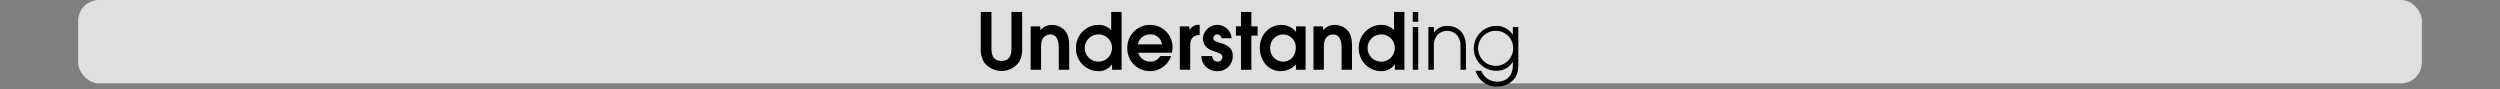
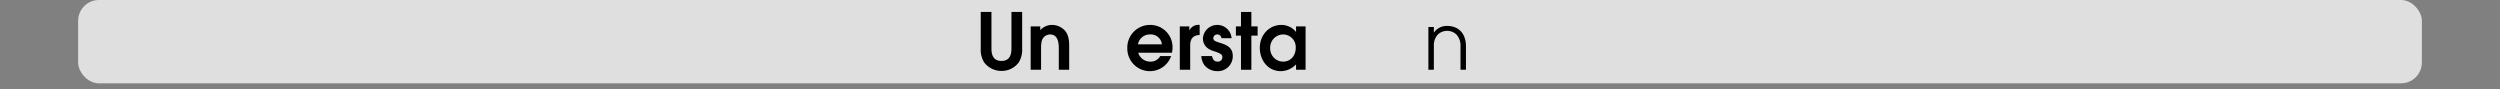
<svg xmlns="http://www.w3.org/2000/svg" id="Calque_1" data-name="Calque 1" viewBox="0 0 960 34.315">
  <rect x="0" y="0" width="960" height="34.315" fill="#808080" stroke="none" />
  <defs>
    <style>
      .cls-1, .cls-2 {
        fill: #fff;
      }

      .cls-1 {
        opacity: 0;
      }

      .cls-2 {
        opacity: 0.75;
      }
    </style>
  </defs>
  <title>understanding_title_notes_menu</title>
  <rect class="cls-1" width="960" height="32" />
  <rect class="cls-2" x="30" width="900" height="32" rx="8" ry="8" />
  <g>
    <path d="M391.216,31.935a8.143,8.143,0,0,1-6.63,3.3,8.315,8.315,0,0,1-6.6-3.18,9.071,9.071,0,0,1-1.38-5.37v-14.1h4.11v14.1c0,2.58.84,4.71,3.84,4.71s3.84-2.13,3.84-4.71v-14.1h4.11v14.1A9.19,9.19,0,0,1,391.216,31.935Z" transform="translate(0 -8)" />
    <path d="M406.576,34.785v-8.22c0-2.31-.39-5.34-3.36-5.34a3.456,3.456,0,0,0-2.73,1.47c-.72,1.05-.72,2.94-.72,4.169v7.92h-3.99V18.135h3.689v1.44a6.087,6.087,0,0,1,4.56-2.01,6.807,6.807,0,0,1,5.01,2.31c1.29,1.56,1.53,3.72,1.53,5.669v9.24Z" transform="translate(0 -8)" />
-     <path d="M427.036,34.785v-2.04h-.06a6.187,6.187,0,0,1-5.31,2.58,8.658,8.658,0,0,1-8.49-8.85,8.772,8.772,0,0,1,5.22-8.19,8.123,8.123,0,0,1,3.27-.72,6.362,6.362,0,0,1,5.04,2.04v-7.02h3.99v22.2Zm-4.95-13.56a5.229,5.229,0,1,0,4.92,5.22A5.141,5.141,0,0,0,422.086,21.225Z" transform="translate(0 -8)" />
    <path d="M450.015,28.245H437.086a3.348,3.348,0,0,0,.54,1.2,4.821,4.821,0,0,0,4.05,2.22,4.144,4.144,0,0,0,3.84-2.13h4.2a8.66,8.66,0,0,1-16.829-3.03,8.7,8.7,0,0,1,8.759-8.939,8.547,8.547,0,0,1,8.609,8.669A9.177,9.177,0,0,1,450.015,28.245Zm-8.339-7.02a4.625,4.625,0,0,0-4.71,3.81h9.209A4.269,4.269,0,0,0,441.676,21.225Z" transform="translate(0 -8)" />
    <path d="M457.035,25.425v9.359h-3.989V18.135h3.659v1.47h.061a3.855,3.855,0,0,1,3.9-2.04v3.87C458.056,21.525,457.035,23,457.035,25.425Z" transform="translate(0 -8)" />
-     <path d="M467.565,35.325a6.38,6.38,0,0,1-4.979-2.19,6.233,6.233,0,0,1-1.261-3.6h4.08c.271,1.2.811,2.13,2.19,2.13a1.7,1.7,0,0,0,1.8-1.68,1.533,1.533,0,0,0-.24-.87c-.54-.75-2.67-1.32-3.51-1.62-2.22-.78-3.72-2.31-3.72-4.77a5.519,5.519,0,0,1,11.01-.06h-3.9a1.57,1.57,0,0,0-1.59-1.44,1.462,1.462,0,0,0-1.53,1.44c0,.87.69,1.11,1.38,1.38.48.18.96.33,1.44.48,2.58.81,4.649,1.89,4.649,4.98A5.713,5.713,0,0,1,467.565,35.325Z" transform="translate(0 -8)" />
+     <path d="M467.565,35.325a6.38,6.38,0,0,1-4.979-2.19,6.233,6.233,0,0,1-1.261-3.6h4.08c.271,1.2.811,2.13,2.19,2.13a1.7,1.7,0,0,0,1.8-1.68,1.533,1.533,0,0,0-.24-.87c-.54-.75-2.67-1.32-3.51-1.62-2.22-.78-3.72-2.31-3.72-4.77a5.519,5.519,0,0,1,11.01-.06h-3.9a1.57,1.57,0,0,0-1.59-1.44,1.462,1.462,0,0,0-1.53,1.44c0,.87.69,1.11,1.38,1.38.48.18.96.33,1.44.48,2.58.81,4.649,1.89,4.649,4.98A5.713,5.713,0,0,1,467.565,35.325" transform="translate(0 -8)" />
    <path d="M480.524,21.675V34.785h-3.989V21.675h-1.95v-3.54h1.95v-5.55h3.989v5.55h2.4v3.54Z" transform="translate(0 -8)" />
    <path d="M497.685,34.785v-2.07a8.217,8.217,0,0,1-5.82,2.61c-5.01,0-8.1-4.23-8.1-8.97,0-4.77,3.42-8.79,8.34-8.79a7.348,7.348,0,0,1,4.92,1.98,4.461,4.461,0,0,1,.6.69h.061v-2.1h3.659V34.785Zm-4.98-13.56a5.039,5.039,0,0,0-4.949,5.31,5,5,0,0,0,4.949,5.129c2.971,0,4.86-2.4,4.86-5.25A4.884,4.884,0,0,0,492.7,21.225Z" transform="translate(0 -8)" />
-     <path d="M515.174,34.785v-8.22c0-2.31-.391-5.34-3.36-5.34a3.454,3.454,0,0,0-2.729,1.47c-.72,1.05-.72,2.94-.72,4.169v7.92h-3.99V18.135h3.689v1.44a6.088,6.088,0,0,1,4.561-2.01,6.807,6.807,0,0,1,5.01,2.31c1.29,1.56,1.529,3.72,1.529,5.669v9.24Z" transform="translate(0 -8)" />
-     <path d="M535.634,34.785v-2.04h-.061a6.186,6.186,0,0,1-5.31,2.58,8.658,8.658,0,0,1-8.489-8.85,8.772,8.772,0,0,1,5.22-8.19,8.121,8.121,0,0,1,3.27-.72,6.363,6.363,0,0,1,5.04,2.04v-7.02h3.989v22.2Zm-4.95-13.56a5.229,5.229,0,1,0,4.92,5.22A5.141,5.141,0,0,0,530.684,21.225Z" transform="translate(0 -8)" />
-     <path d="M542.5,16.365v-3.78h2.1v3.78Zm0,18.419V18.375h2.1V34.785Z" transform="translate(0 -8)" />
    <path d="M560.833,34.785v-9.03a6.269,6.269,0,0,0-1.56-4.5,5.225,5.225,0,0,0-7.141,0A6.062,6.062,0,0,0,550.6,25.6v9.18h-2.1V18.375h2.1v2.1h.06a5.95,5.95,0,0,1,5.04-2.52c4.71,0,7.229,3.27,7.229,7.8v9.03Z" transform="translate(0 -8)" />
-     <path d="M581.532,38.2a8.224,8.224,0,0,1-6.51,3.03,8.308,8.308,0,0,1-8.4-6.03h2.22a6.333,6.333,0,0,0,6.15,4.14c3.689,0,5.939-2.459,5.939-6.12v-1.44h-.06a7.053,7.053,0,0,1-6.33,3.39,8.508,8.508,0,0,1-8.58-8.52,8.623,8.623,0,0,1,8.58-8.7,7.361,7.361,0,0,1,6.33,3.36h.06v-2.94h2.1V32.2C583.032,34.365,582.883,36.4,581.532,38.2Zm-6.989-18.359a6.723,6.723,0,1,0,6.51,6.75A6.609,6.609,0,0,0,574.543,19.845Z" transform="translate(0 -8)" />
  </g>
</svg>